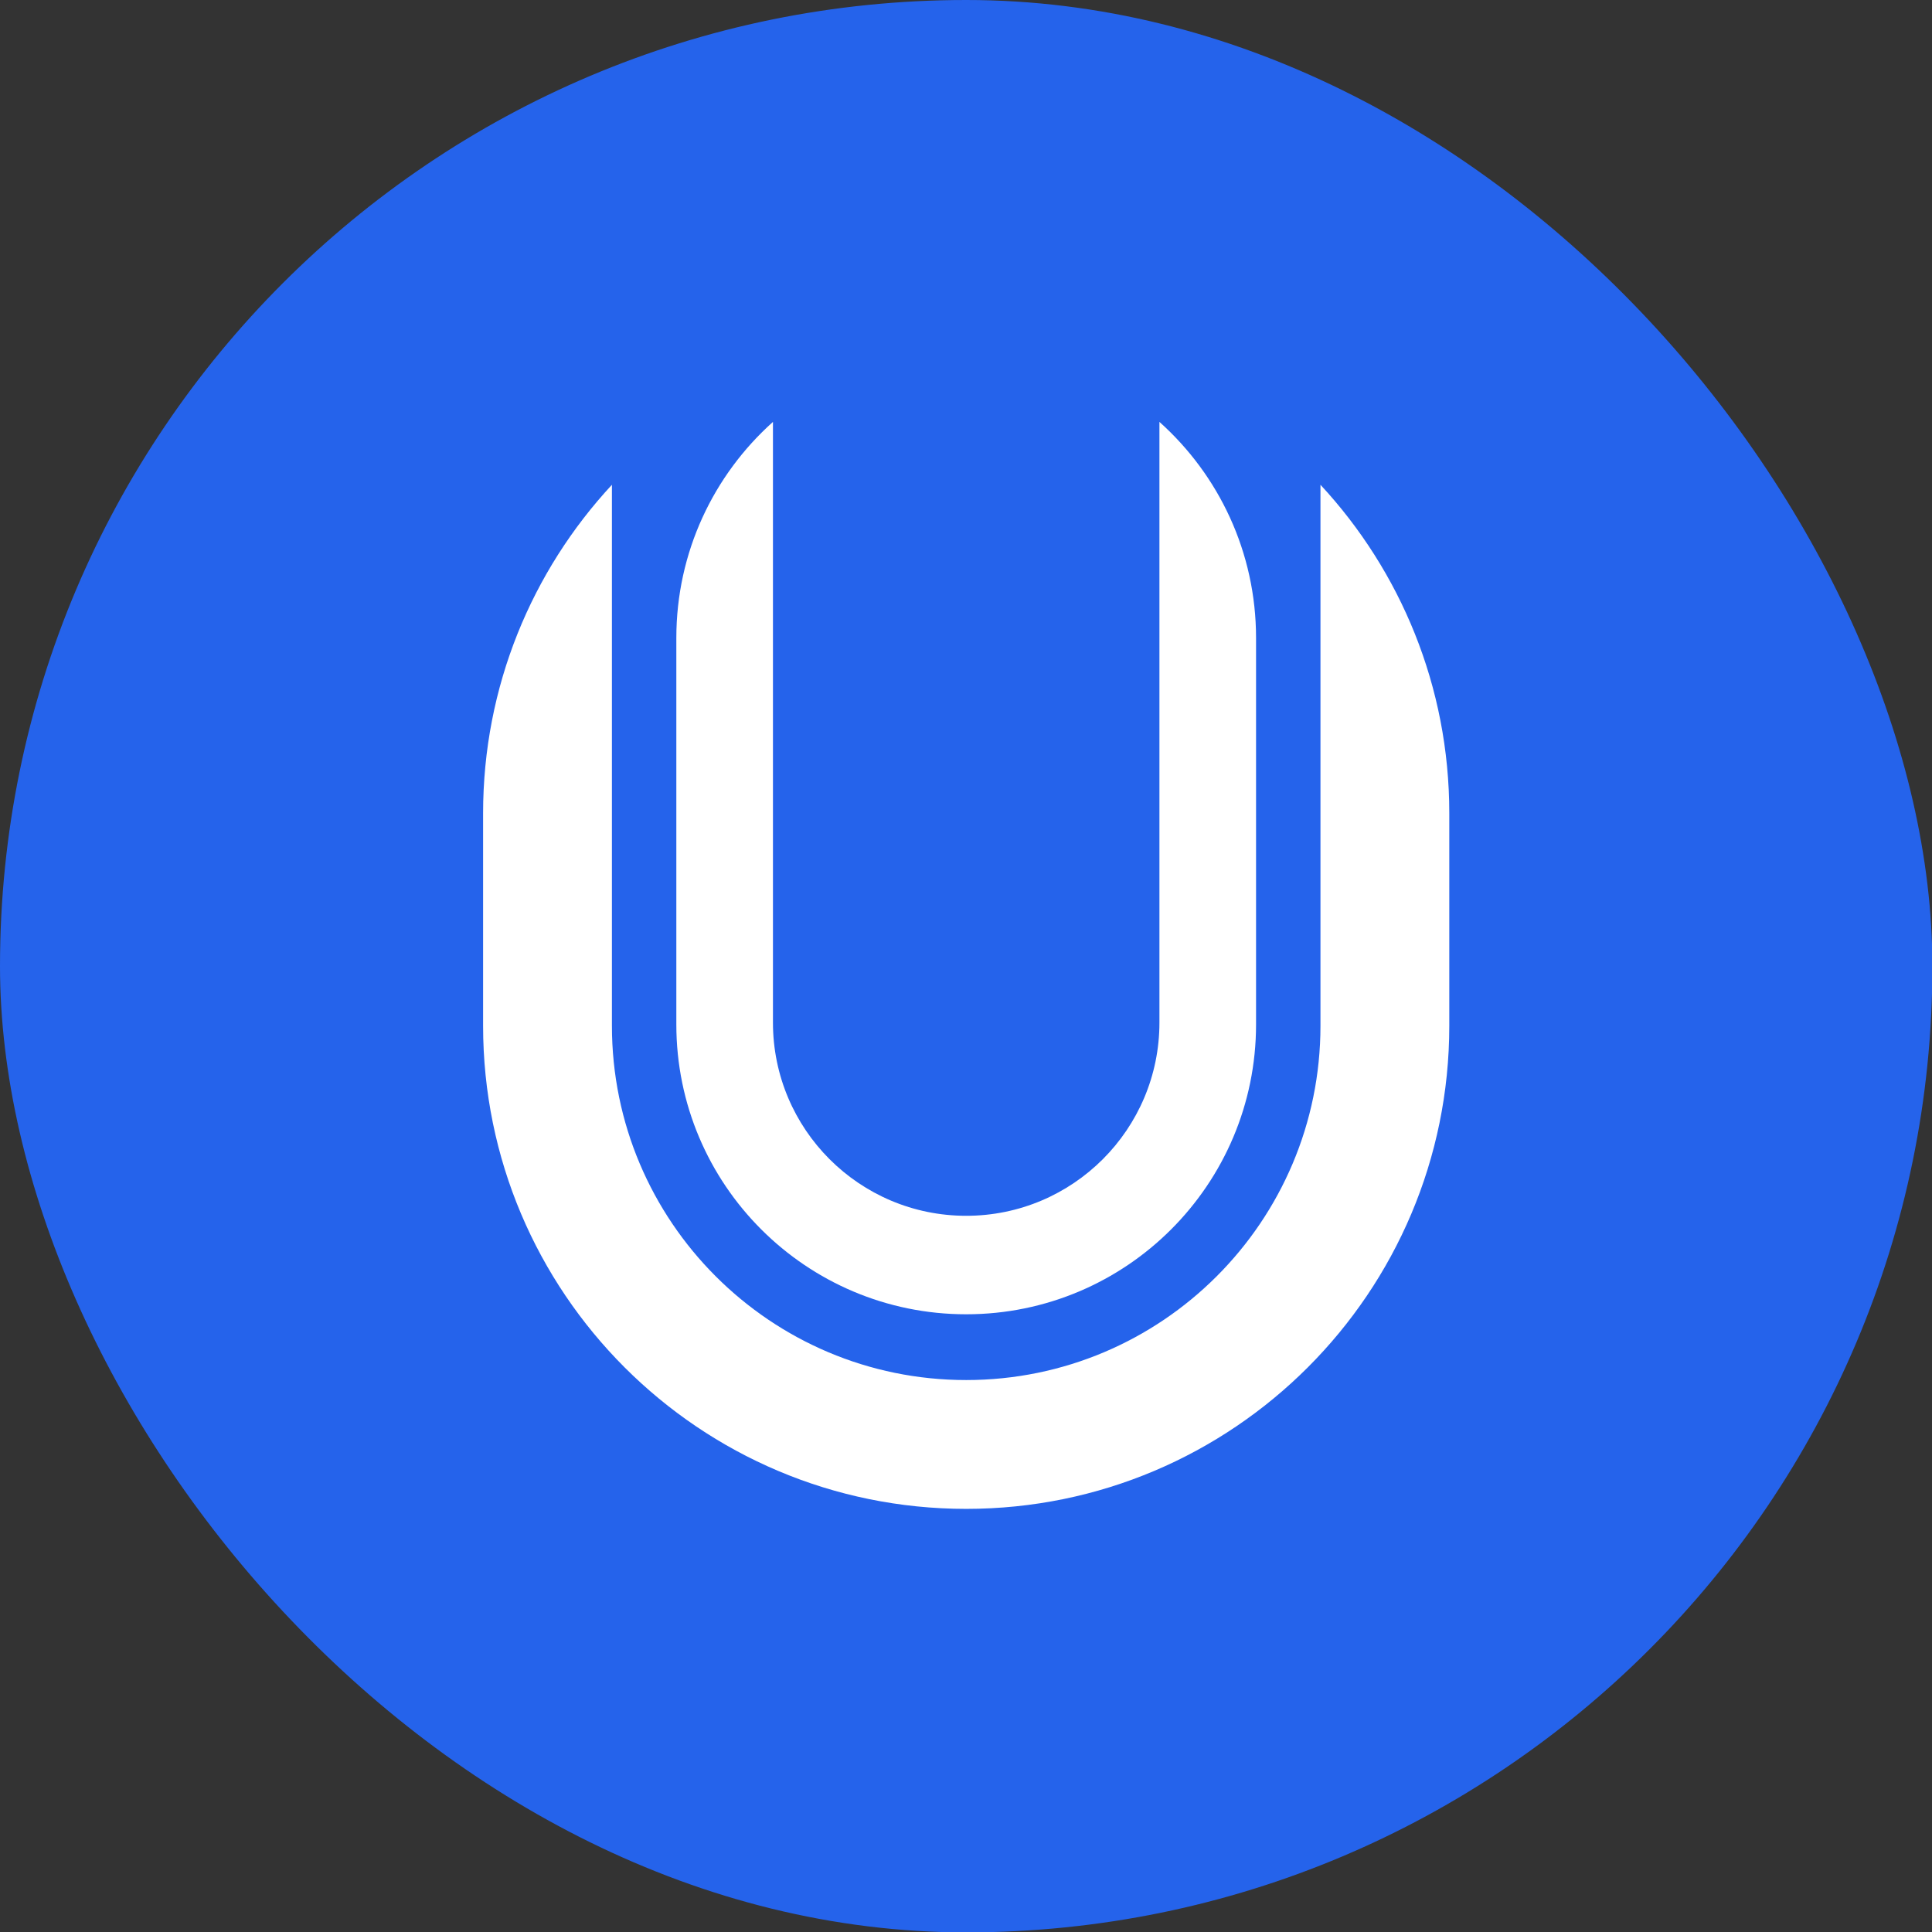
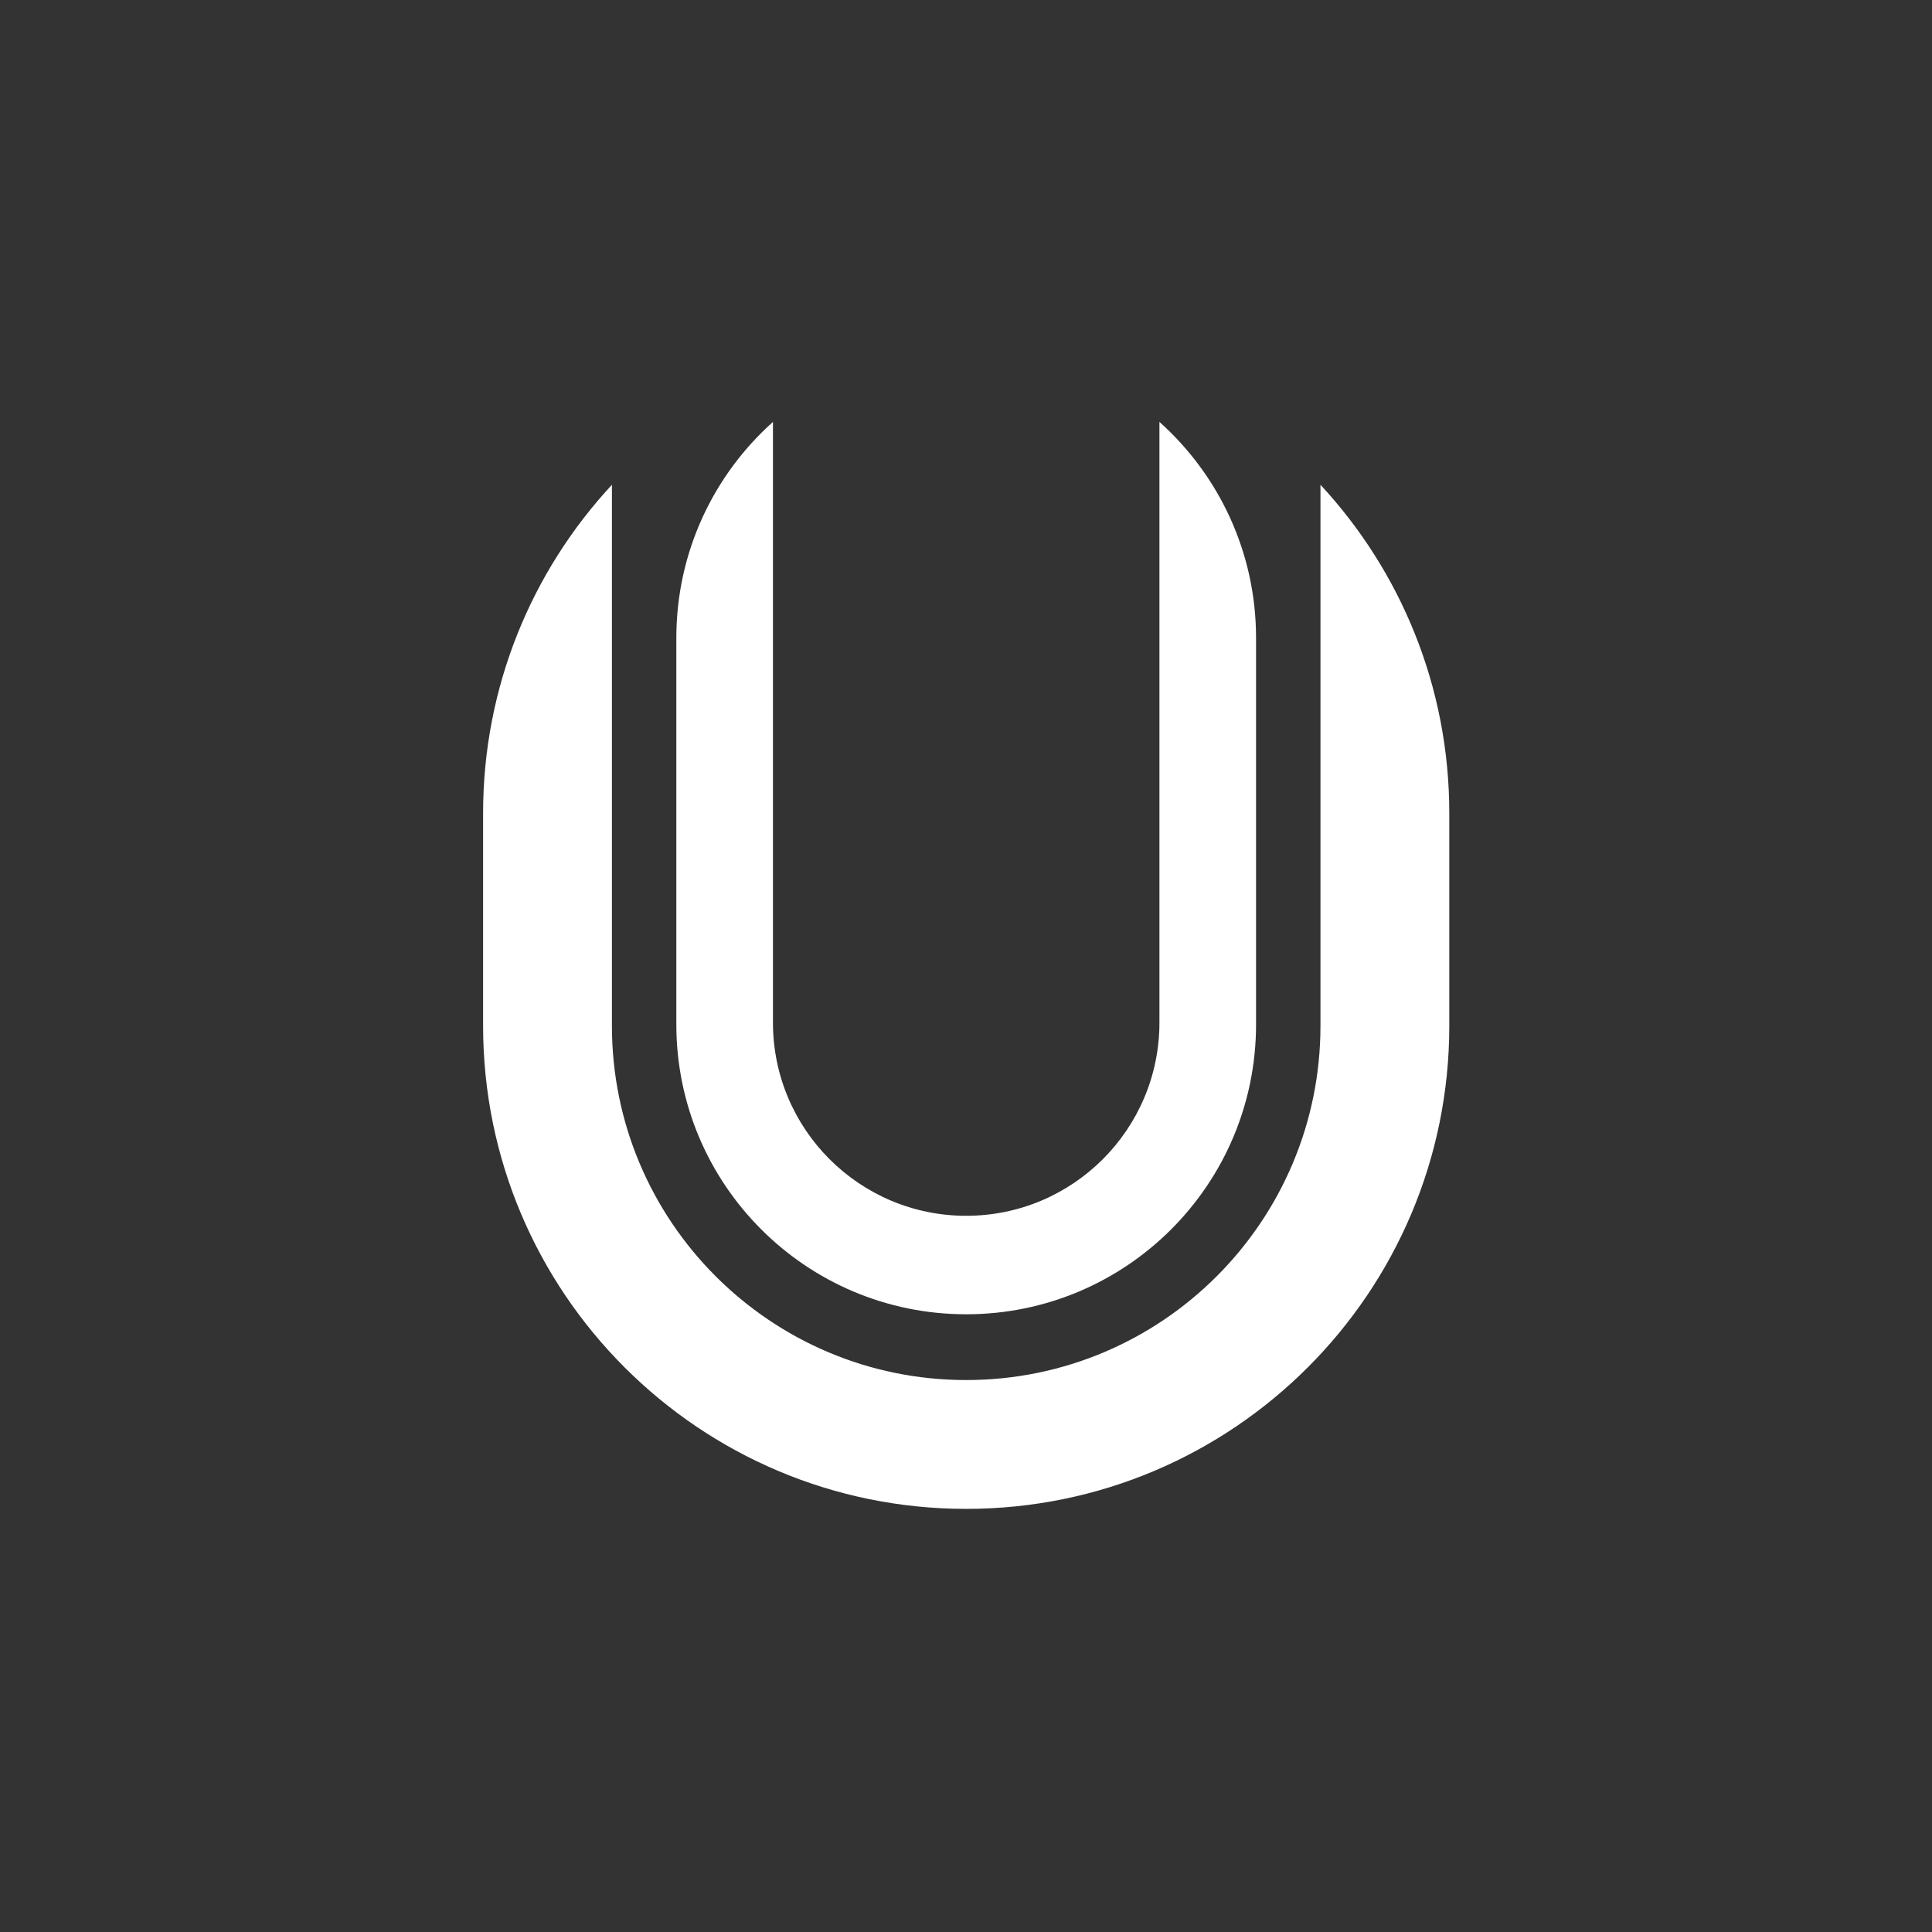
<svg xmlns="http://www.w3.org/2000/svg" version="1.1" width="1000" height="1000">
  <rect width="100%" height="100%" fill="#333333" stroke="none" />
  <style>
    #light-icon {
      display: inline;
    }
    #dark-icon {
      display: none;
    }

    @media (prefers-color-scheme: dark) {
      #light-icon {
        display: none;
      }
      #dark-icon {
        display: inline;
      }
    }
  </style>
  <g id="light-icon">
    <svg version="1.1" width="1000" height="1000">
      <g>
        <g transform="matrix(1.667,0,0,1.667,0,0)">
          <svg version="1.1" width="600" height="600">
            <svg width="600" height="600" viewBox="0 0 600 600" fill="none">
-               <rect width="600" height="600" rx="300" fill="#2563EB" />
              <path d="M410 150.521C434.823 177.284 450 213.12 450 252.501V318.501C450 401.344 382.843 468.501 300 468.501C217.157 468.501 150 401.344 150 318.501V252.501C150 213.12 165.177 177.284 190 150.521V318.501C190 379.252 239.249 428.501 300 428.501C360.751 428.501 410 379.252 410 318.501V150.521Z" fill="white" />
              <path d="M360 131C378.412 147.479 390 171.426 390 198.08V318.08C390 367.786 349.706 408.08 300 408.08C250.294 408.08 210 367.786 210 318.08V198.08C210 171.426 221.588 147.479 240 131V317.501C240 350.638 266.863 377.501 300 377.501C333.137 377.501 360 350.638 360 317.501V131Z" fill="white" />
            </svg>
          </svg>
        </g>
      </g>
    </svg>
  </g>
  <g id="dark-icon">
    <svg version="1.1" width="1000" height="1000">
      <g clip-path="url(#SvgjsClipPath1041)">
-         <rect width="1000" height="1000" fill="#2563eb" />
        <g transform="matrix(1.667,0,0,1.667,0,0)">
          <svg version="1.1" width="600" height="600">
            <svg width="600" height="600" viewBox="0 0 600 600" fill="none">
              <rect width="600" height="600" rx="300" fill="#2563EB" />
-               <path d="M410 150.521C434.823 177.284 450 213.12 450 252.501V318.501C450 401.344 382.843 468.501 300 468.501C217.157 468.501 150 401.344 150 318.501V252.501C150 213.12 165.177 177.284 190 150.521V318.501C190 379.252 239.249 428.501 300 428.501C360.751 428.501 410 379.252 410 318.501V150.521Z" fill="white" />
              <path d="M360 131C378.412 147.479 390 171.426 390 198.08V318.08C390 367.786 349.706 408.08 300 408.08C250.294 408.08 210 367.786 210 318.08V198.08C210 171.426 221.588 147.479 240 131V317.501C240 350.638 266.863 377.501 300 377.501C333.137 377.501 360 350.638 360 317.501V131Z" fill="white" />
            </svg>
          </svg>
        </g>
      </g>
      <defs>
        <clipPath id="SvgjsClipPath1041">
          <rect width="1000" height="1000" x="0" y="0" rx="500" ry="500" />
        </clipPath>
      </defs>
    </svg>
  </g>
</svg>